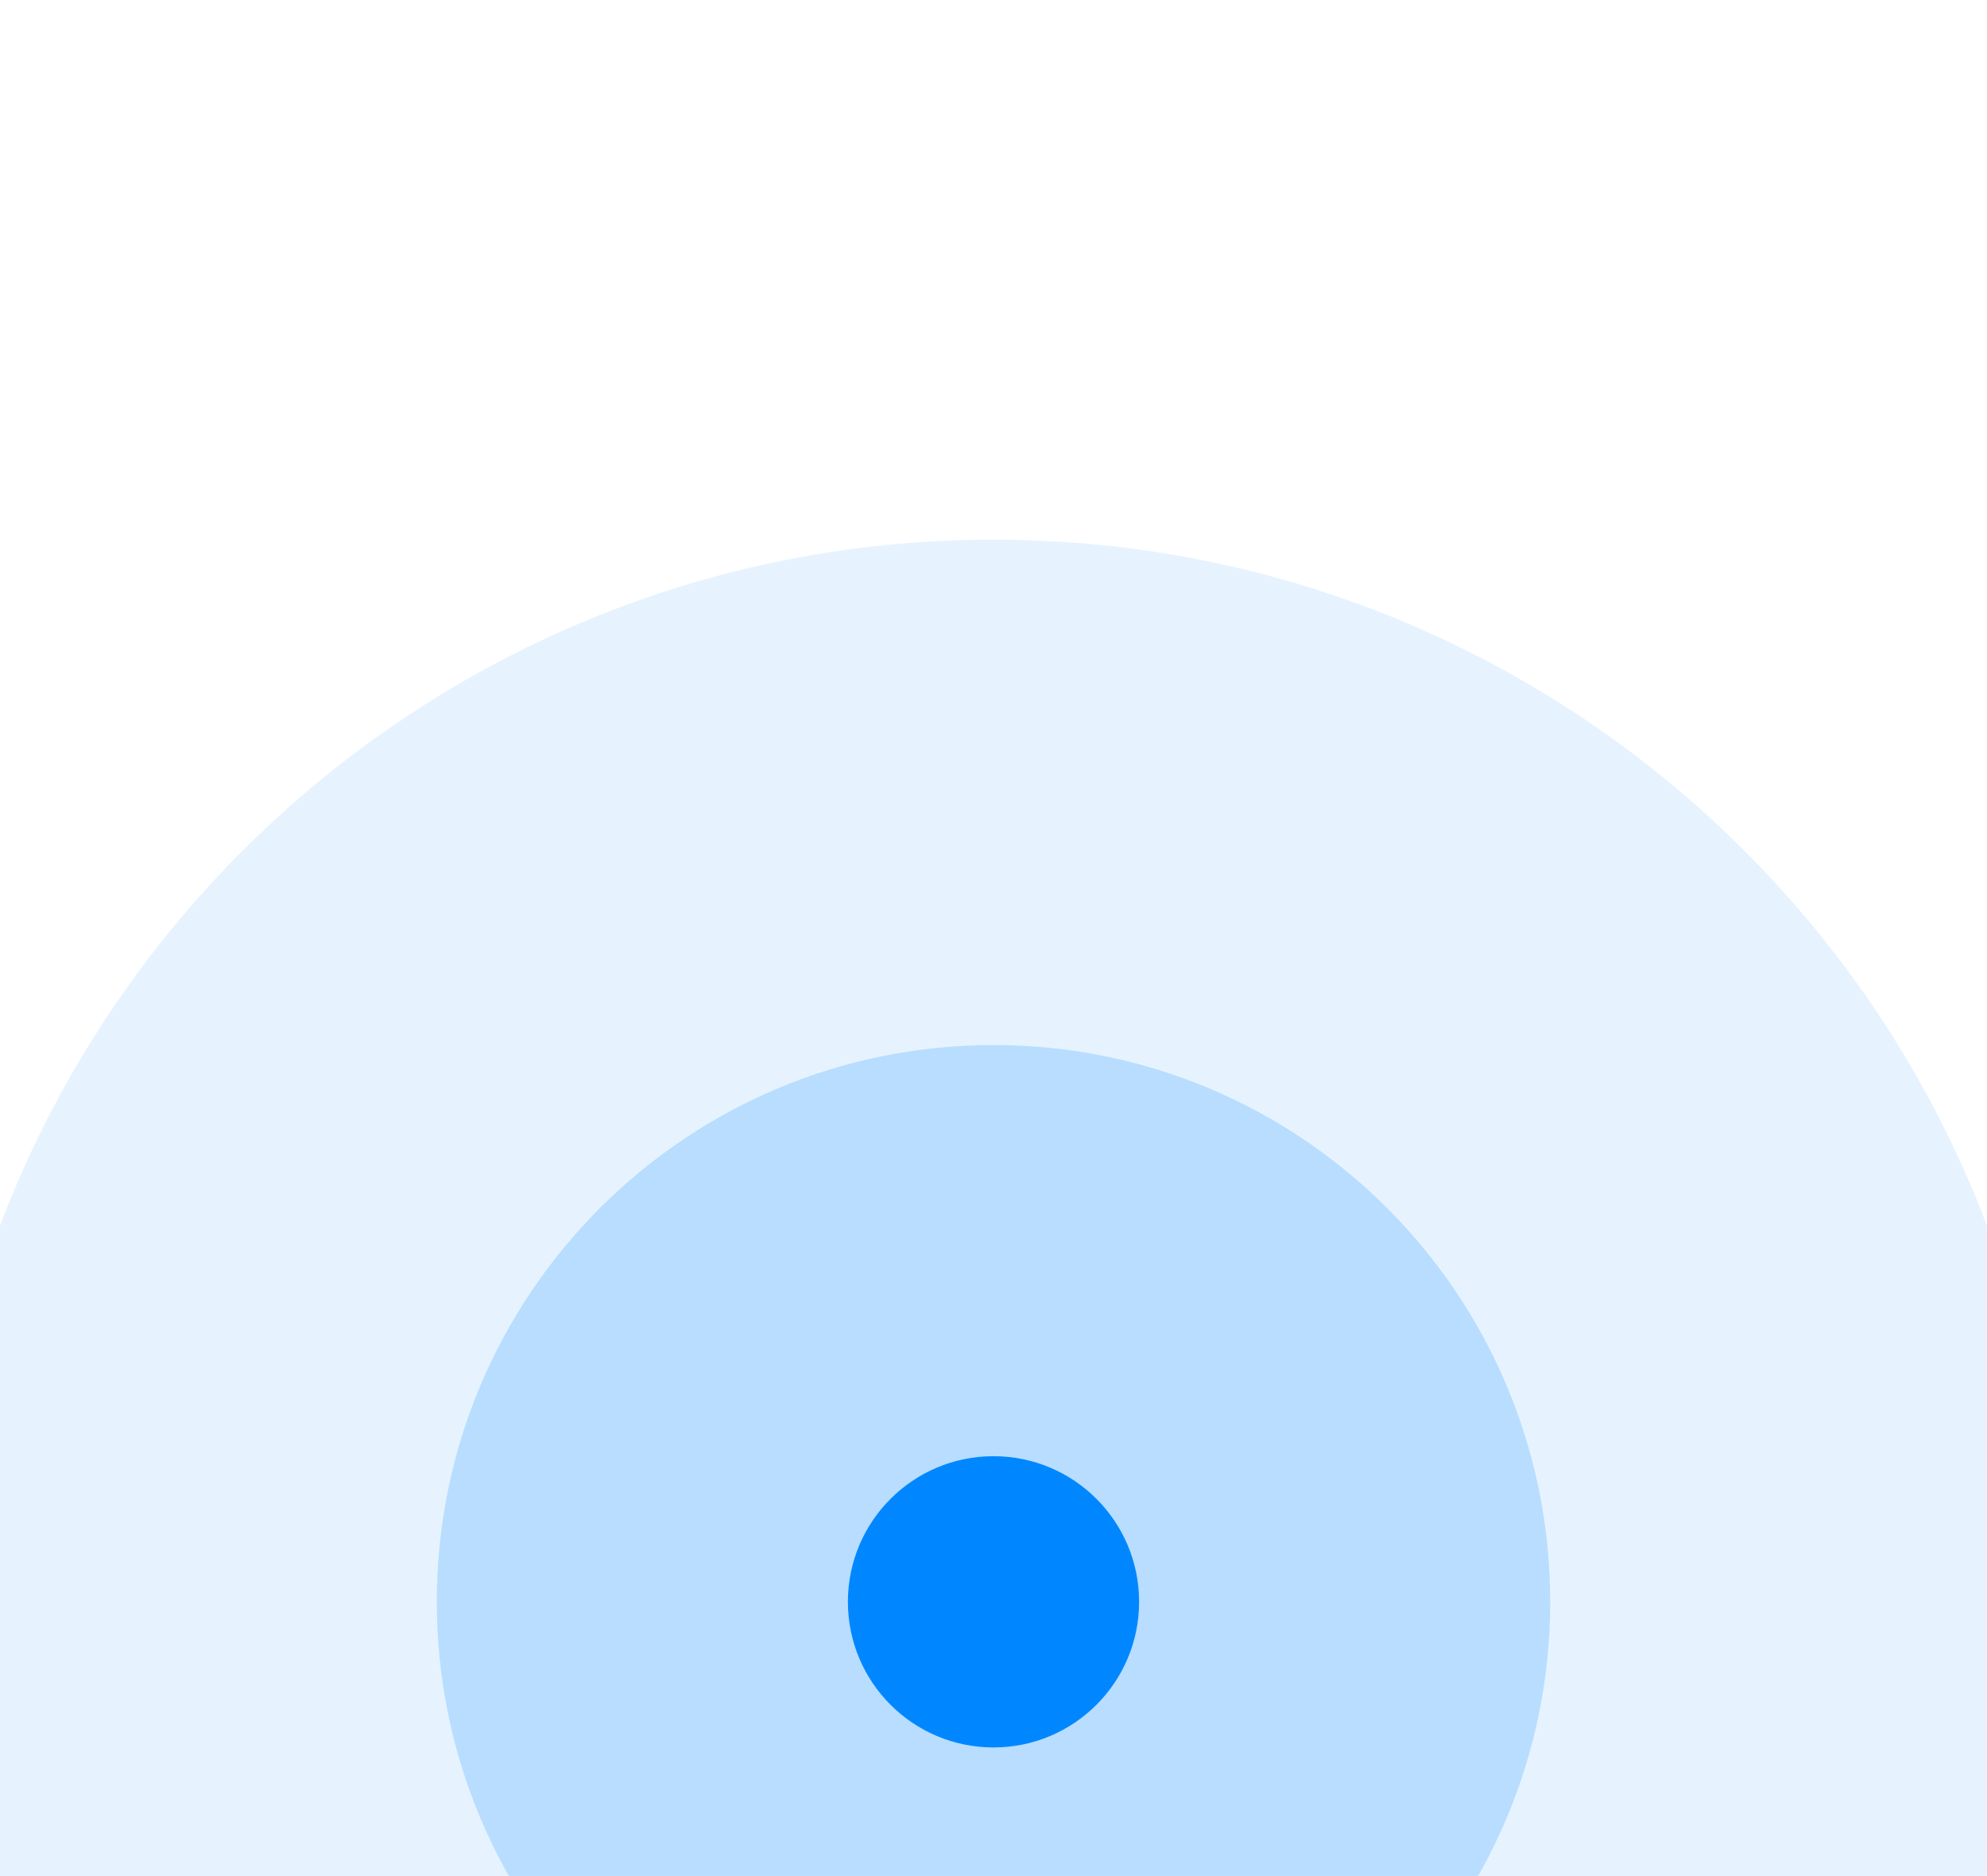
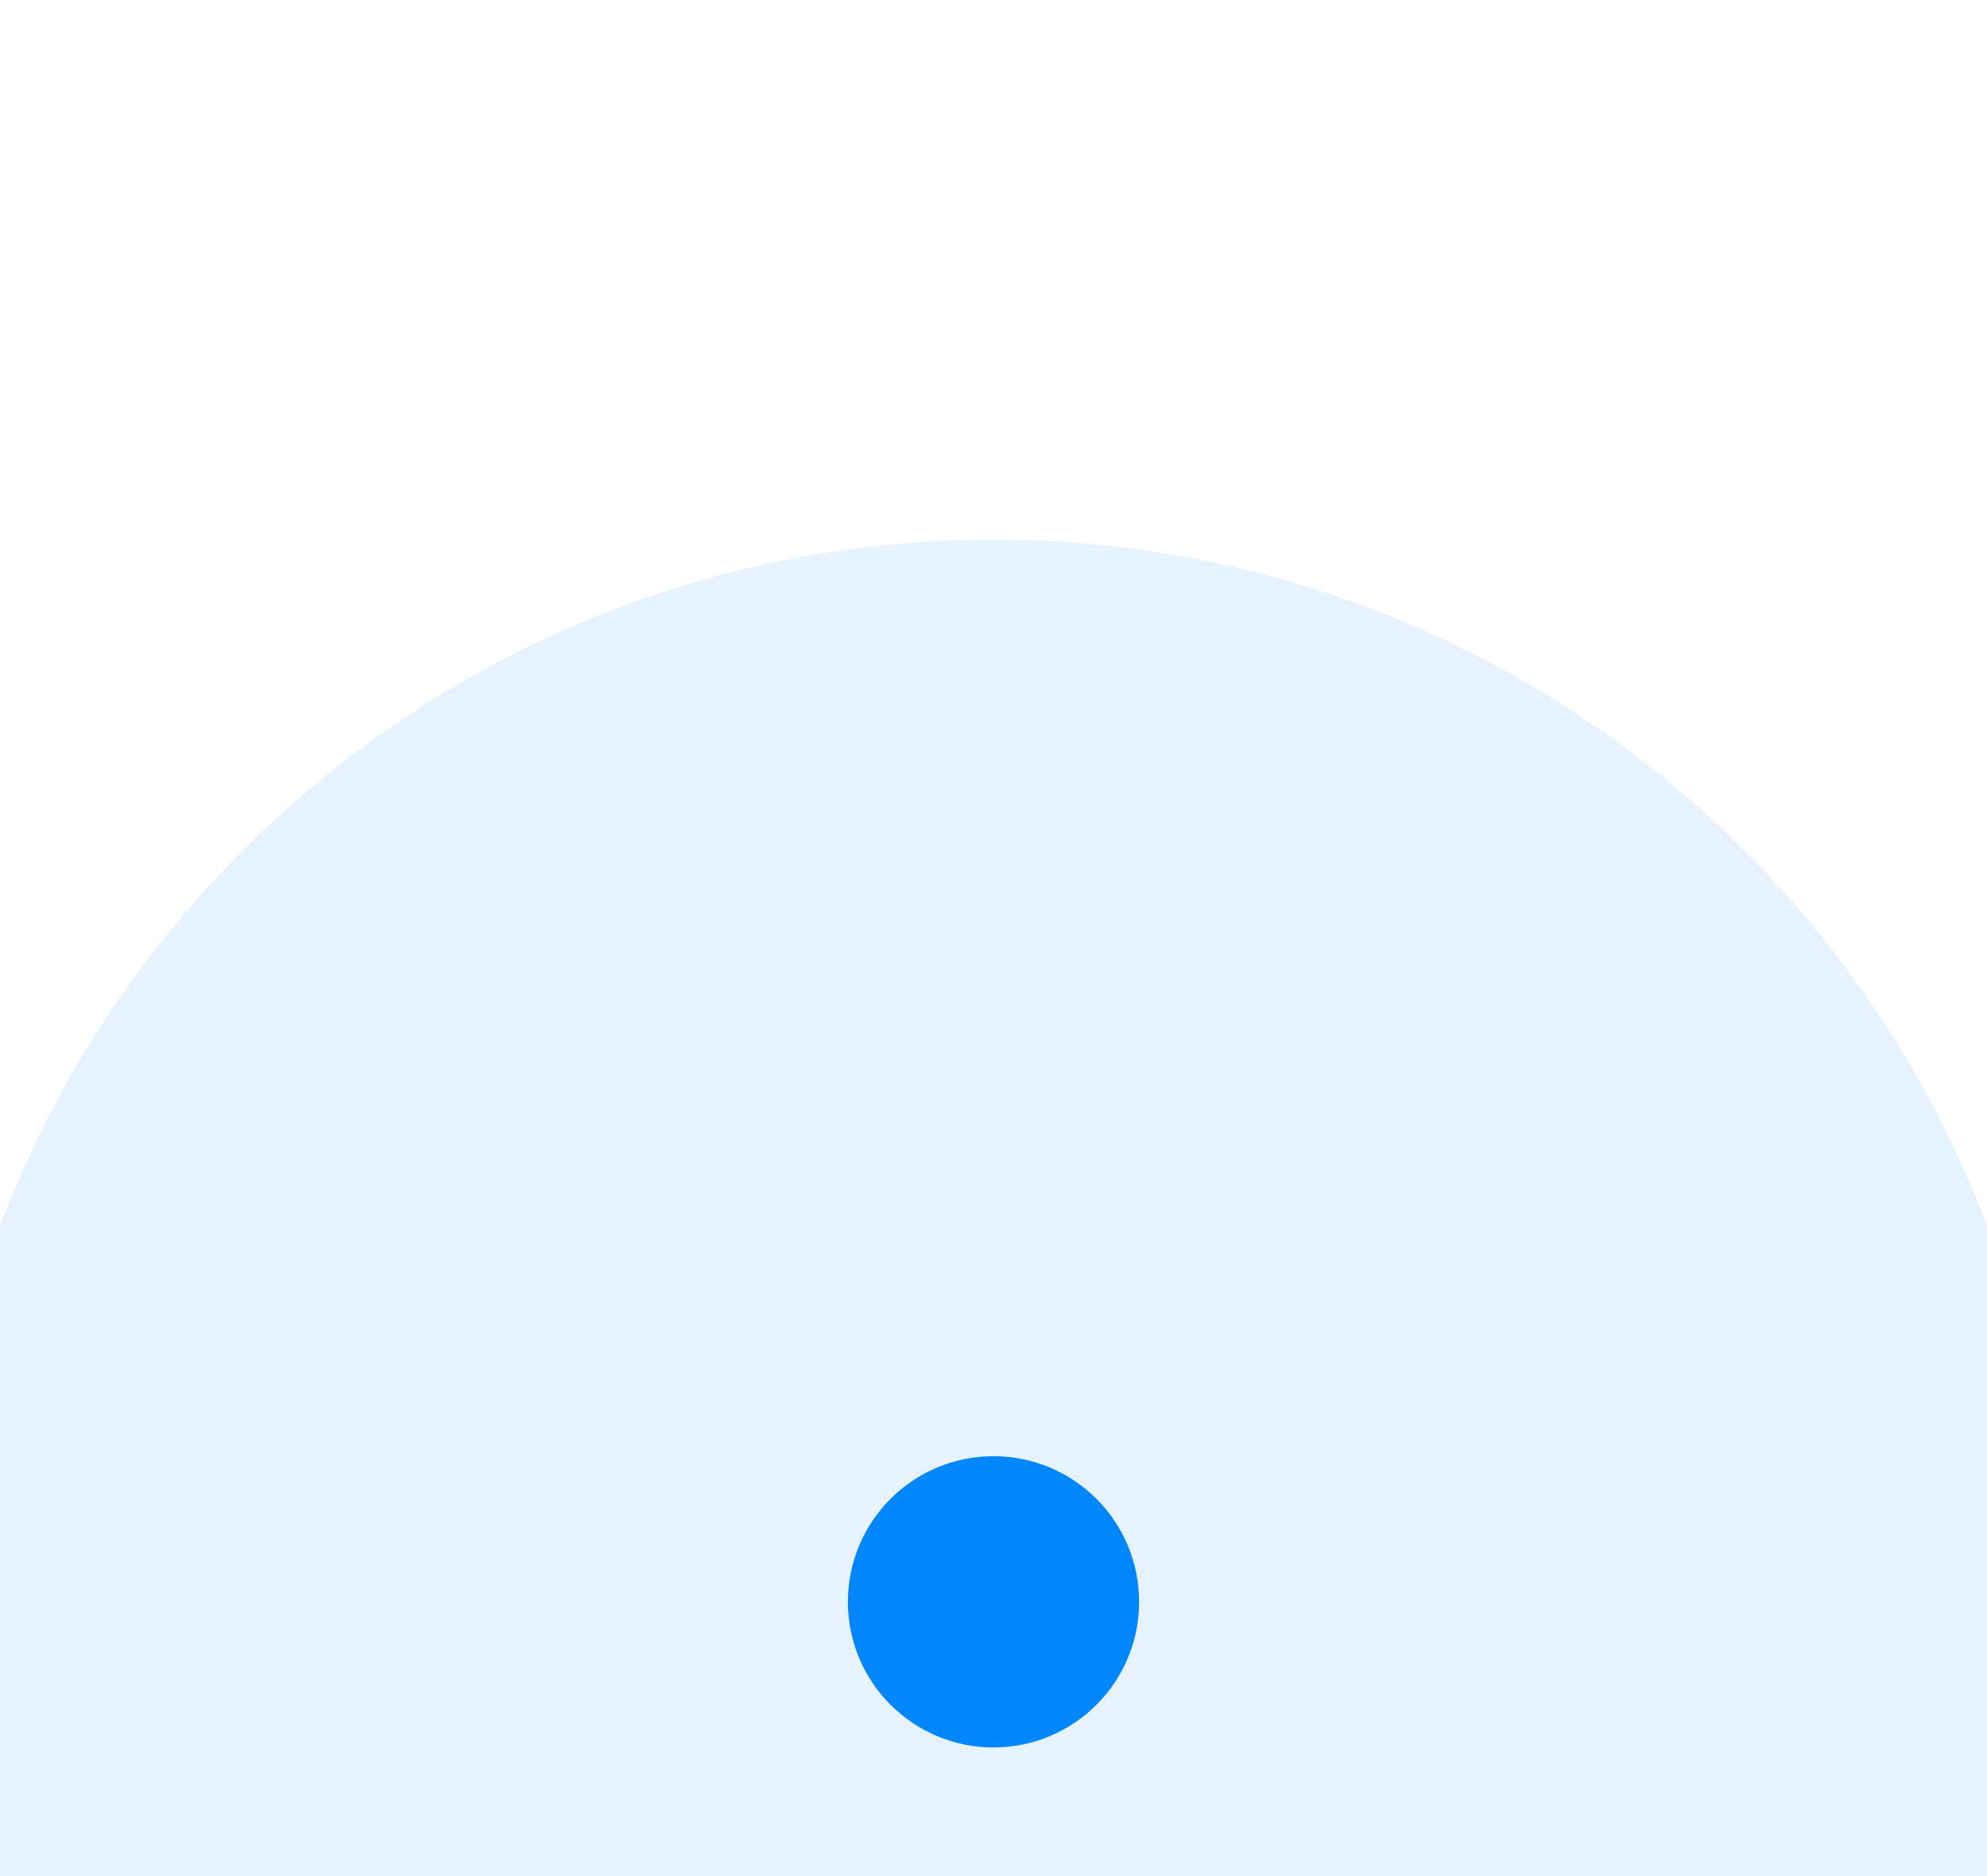
<svg xmlns="http://www.w3.org/2000/svg" width="232" height="219" viewBox="0 0 232 219" fill="none">
  <path opacity="0.1" d="M116 311C184.483 311 240 255.483 240 187C240 118.517 184.483 63 116 63C47.517 63 -8 118.517 -8 187C-8 255.483 47.517 311 116 311Z" fill="#0387FF" />
-   <path d="M116 252C151.898 252 181 222.898 181 187C181 151.101 151.898 122 116 122C80.102 122 51 151.101 51 187C51 222.898 80.102 252 116 252Z" fill="#0387FF" fill-opacity="0.2" />
  <path d="M116 204C125.389 204 133 196.389 133 187C133 177.611 125.389 170 116 170C106.611 170 99 177.611 99 187C99 196.389 106.611 204 116 204Z" fill="#0087FF" />
</svg>